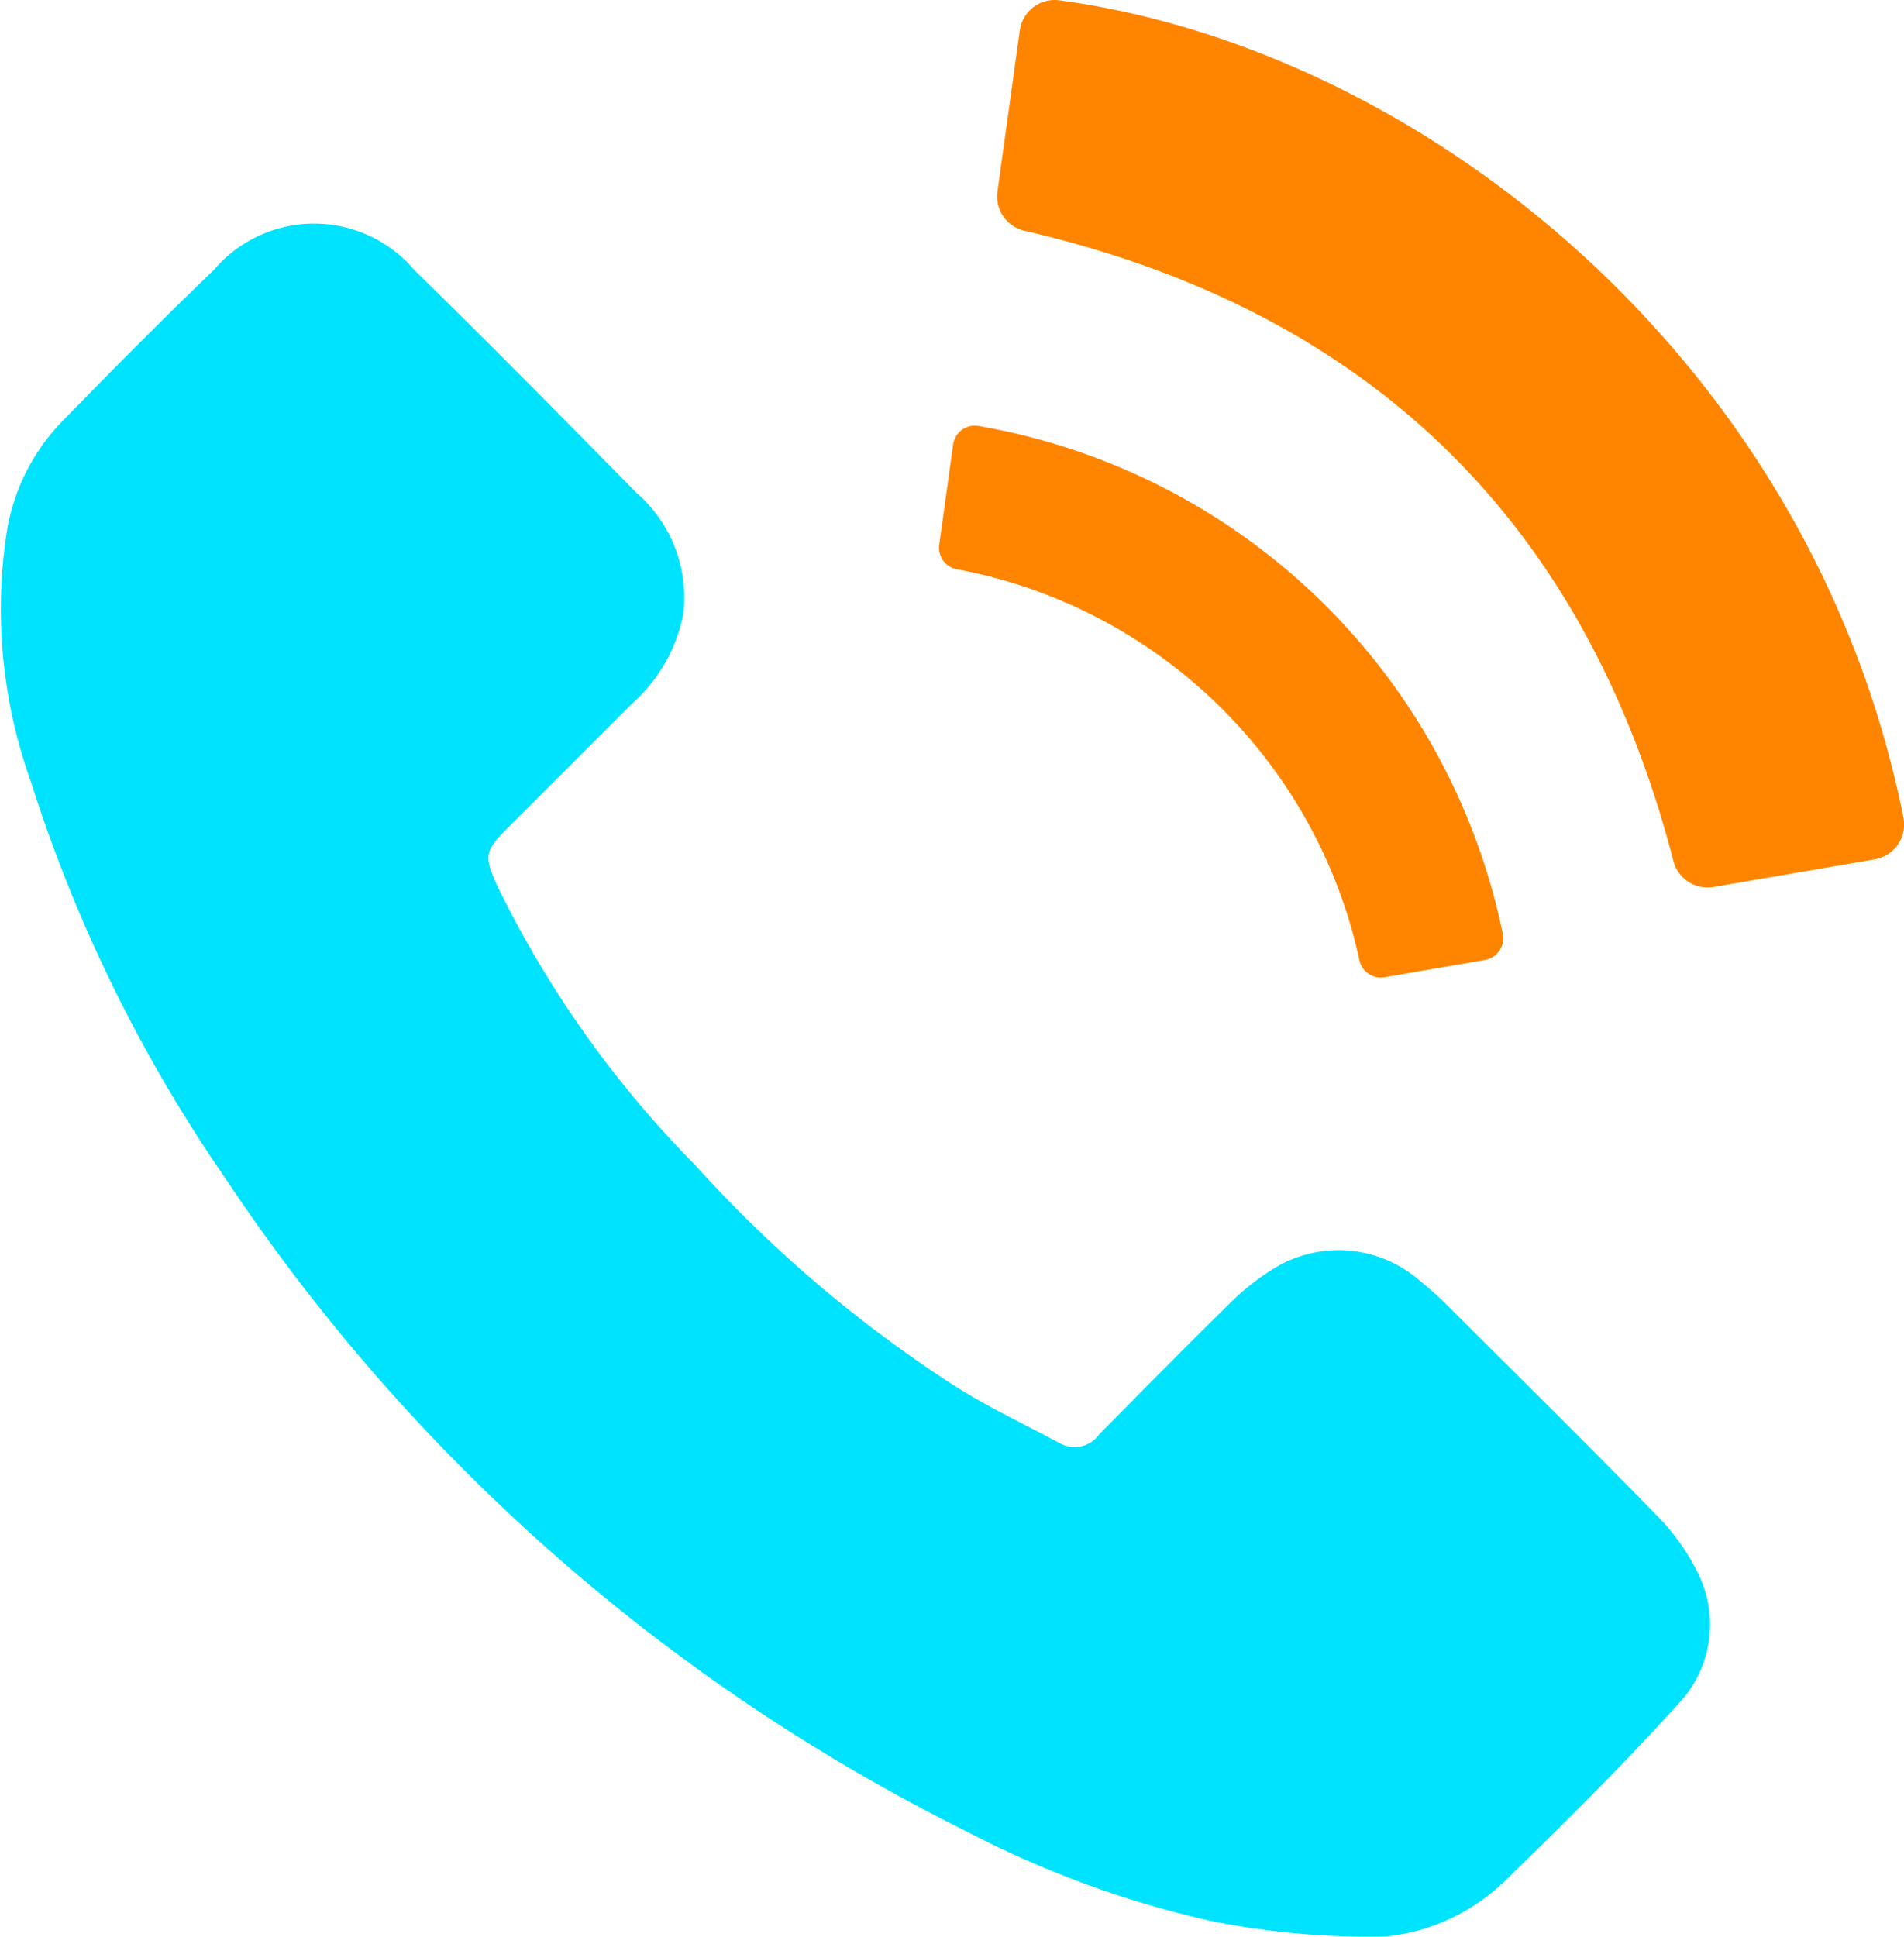
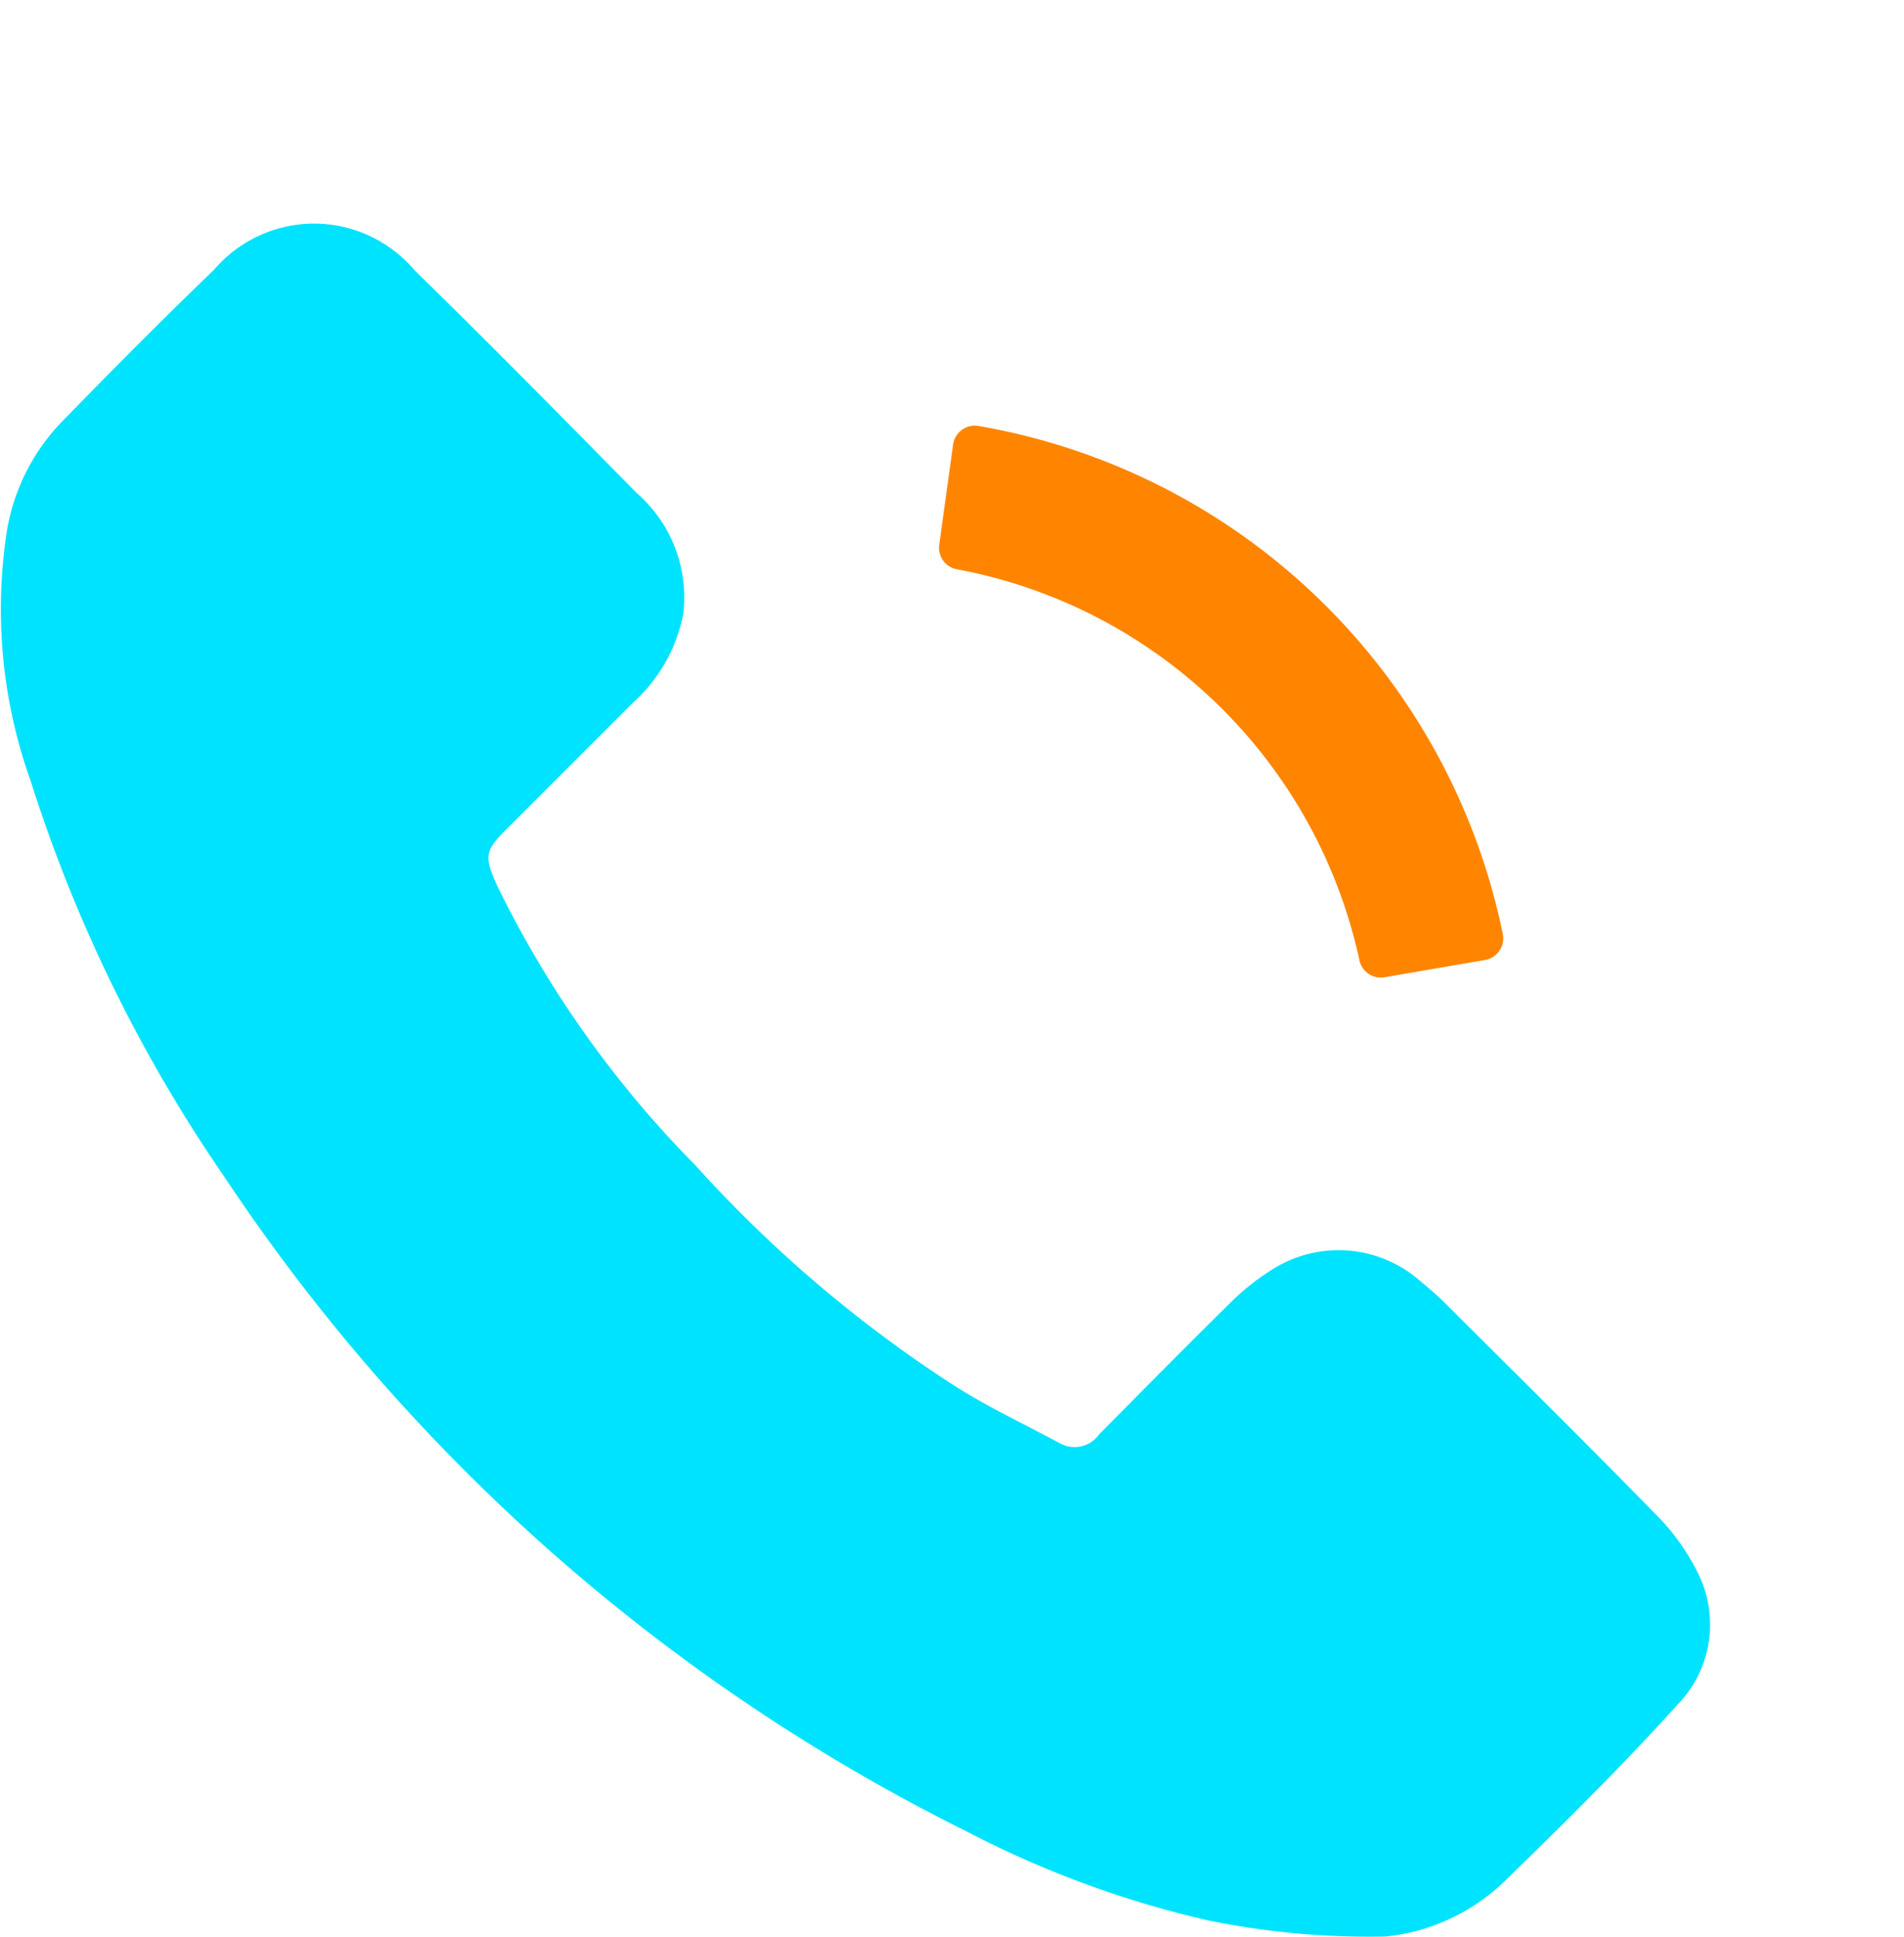
<svg xmlns="http://www.w3.org/2000/svg" width="45.493" height="46.269" viewBox="0 0 45.493 46.269">
  <g transform="translate(-491.635 -183.49)">
    <path d="M524.551,269.736a19.19,19.19,0,0,1-3.59-.3q-.233-.042-.464-.09a24.059,24.059,0,0,1-5.771-2.126,45.675,45.675,0,0,1-17.735-15.643,35.61,35.61,0,0,1-4.619-9.438,12.181,12.181,0,0,1-.562-6.048,4.935,4.935,0,0,1,1.31-2.555c1.193-1.221,2.393-2.437,3.625-3.618a3.144,3.144,0,0,1,4.8.013c1.791,1.747,3.545,3.532,5.3,5.314a3.306,3.306,0,0,1,1.116,2.891,3.847,3.847,0,0,1-1.227,2.144c-1,1-2,2-3,3-.519.519-.529.655-.234,1.319a25.185,25.185,0,0,0,4.748,6.707,30.854,30.854,0,0,0,6.241,5.3c.794.5,1.65.9,2.476,1.347a.725.725,0,0,0,.94-.225c1.026-1.035,2.047-2.074,3.087-3.095a5.776,5.776,0,0,1,1.026-.826,2.954,2.954,0,0,1,3.56.274c.216.177.427.362.624.559,1.667,1.663,3.344,3.317,4.987,5a5.261,5.261,0,0,1,1.02,1.42,2.746,2.746,0,0,1-.488,3.13c-1.3,1.438-2.682,2.81-4.075,4.162a4.782,4.782,0,0,1-2.918,1.382C524.7,269.734,524.639,269.735,524.551,269.736Z" transform="translate(0 -39.979)" fill="#00e3fe" />
    <path d="M695.062,282.523l-2.394.411a.524.524,0,0,1-.6-.384,12.114,12.114,0,0,0-9.645-9.366.523.523,0,0,1-.4-.581l.332-2.393a.524.524,0,0,1,.586-.449A15.474,15.474,0,0,1,695.489,281.9.526.526,0,0,1,695.062,282.523Z" transform="translate(-167.947 -76.098)" fill="#ff8500" />
-     <path d="M714.7,204.02l-3.85.661a.843.843,0,0,1-.958-.618q-3.167-12.2-15.51-15.061a.841.841,0,0,1-.643-.935l.534-3.848a.843.843,0,0,1,.943-.722c8.62,1.158,17.969,8.537,20.171,19.526A.845.845,0,0,1,714.7,204.02Z" transform="translate(-178.272 0)" fill="#ff8500" />
  </g>
</svg>